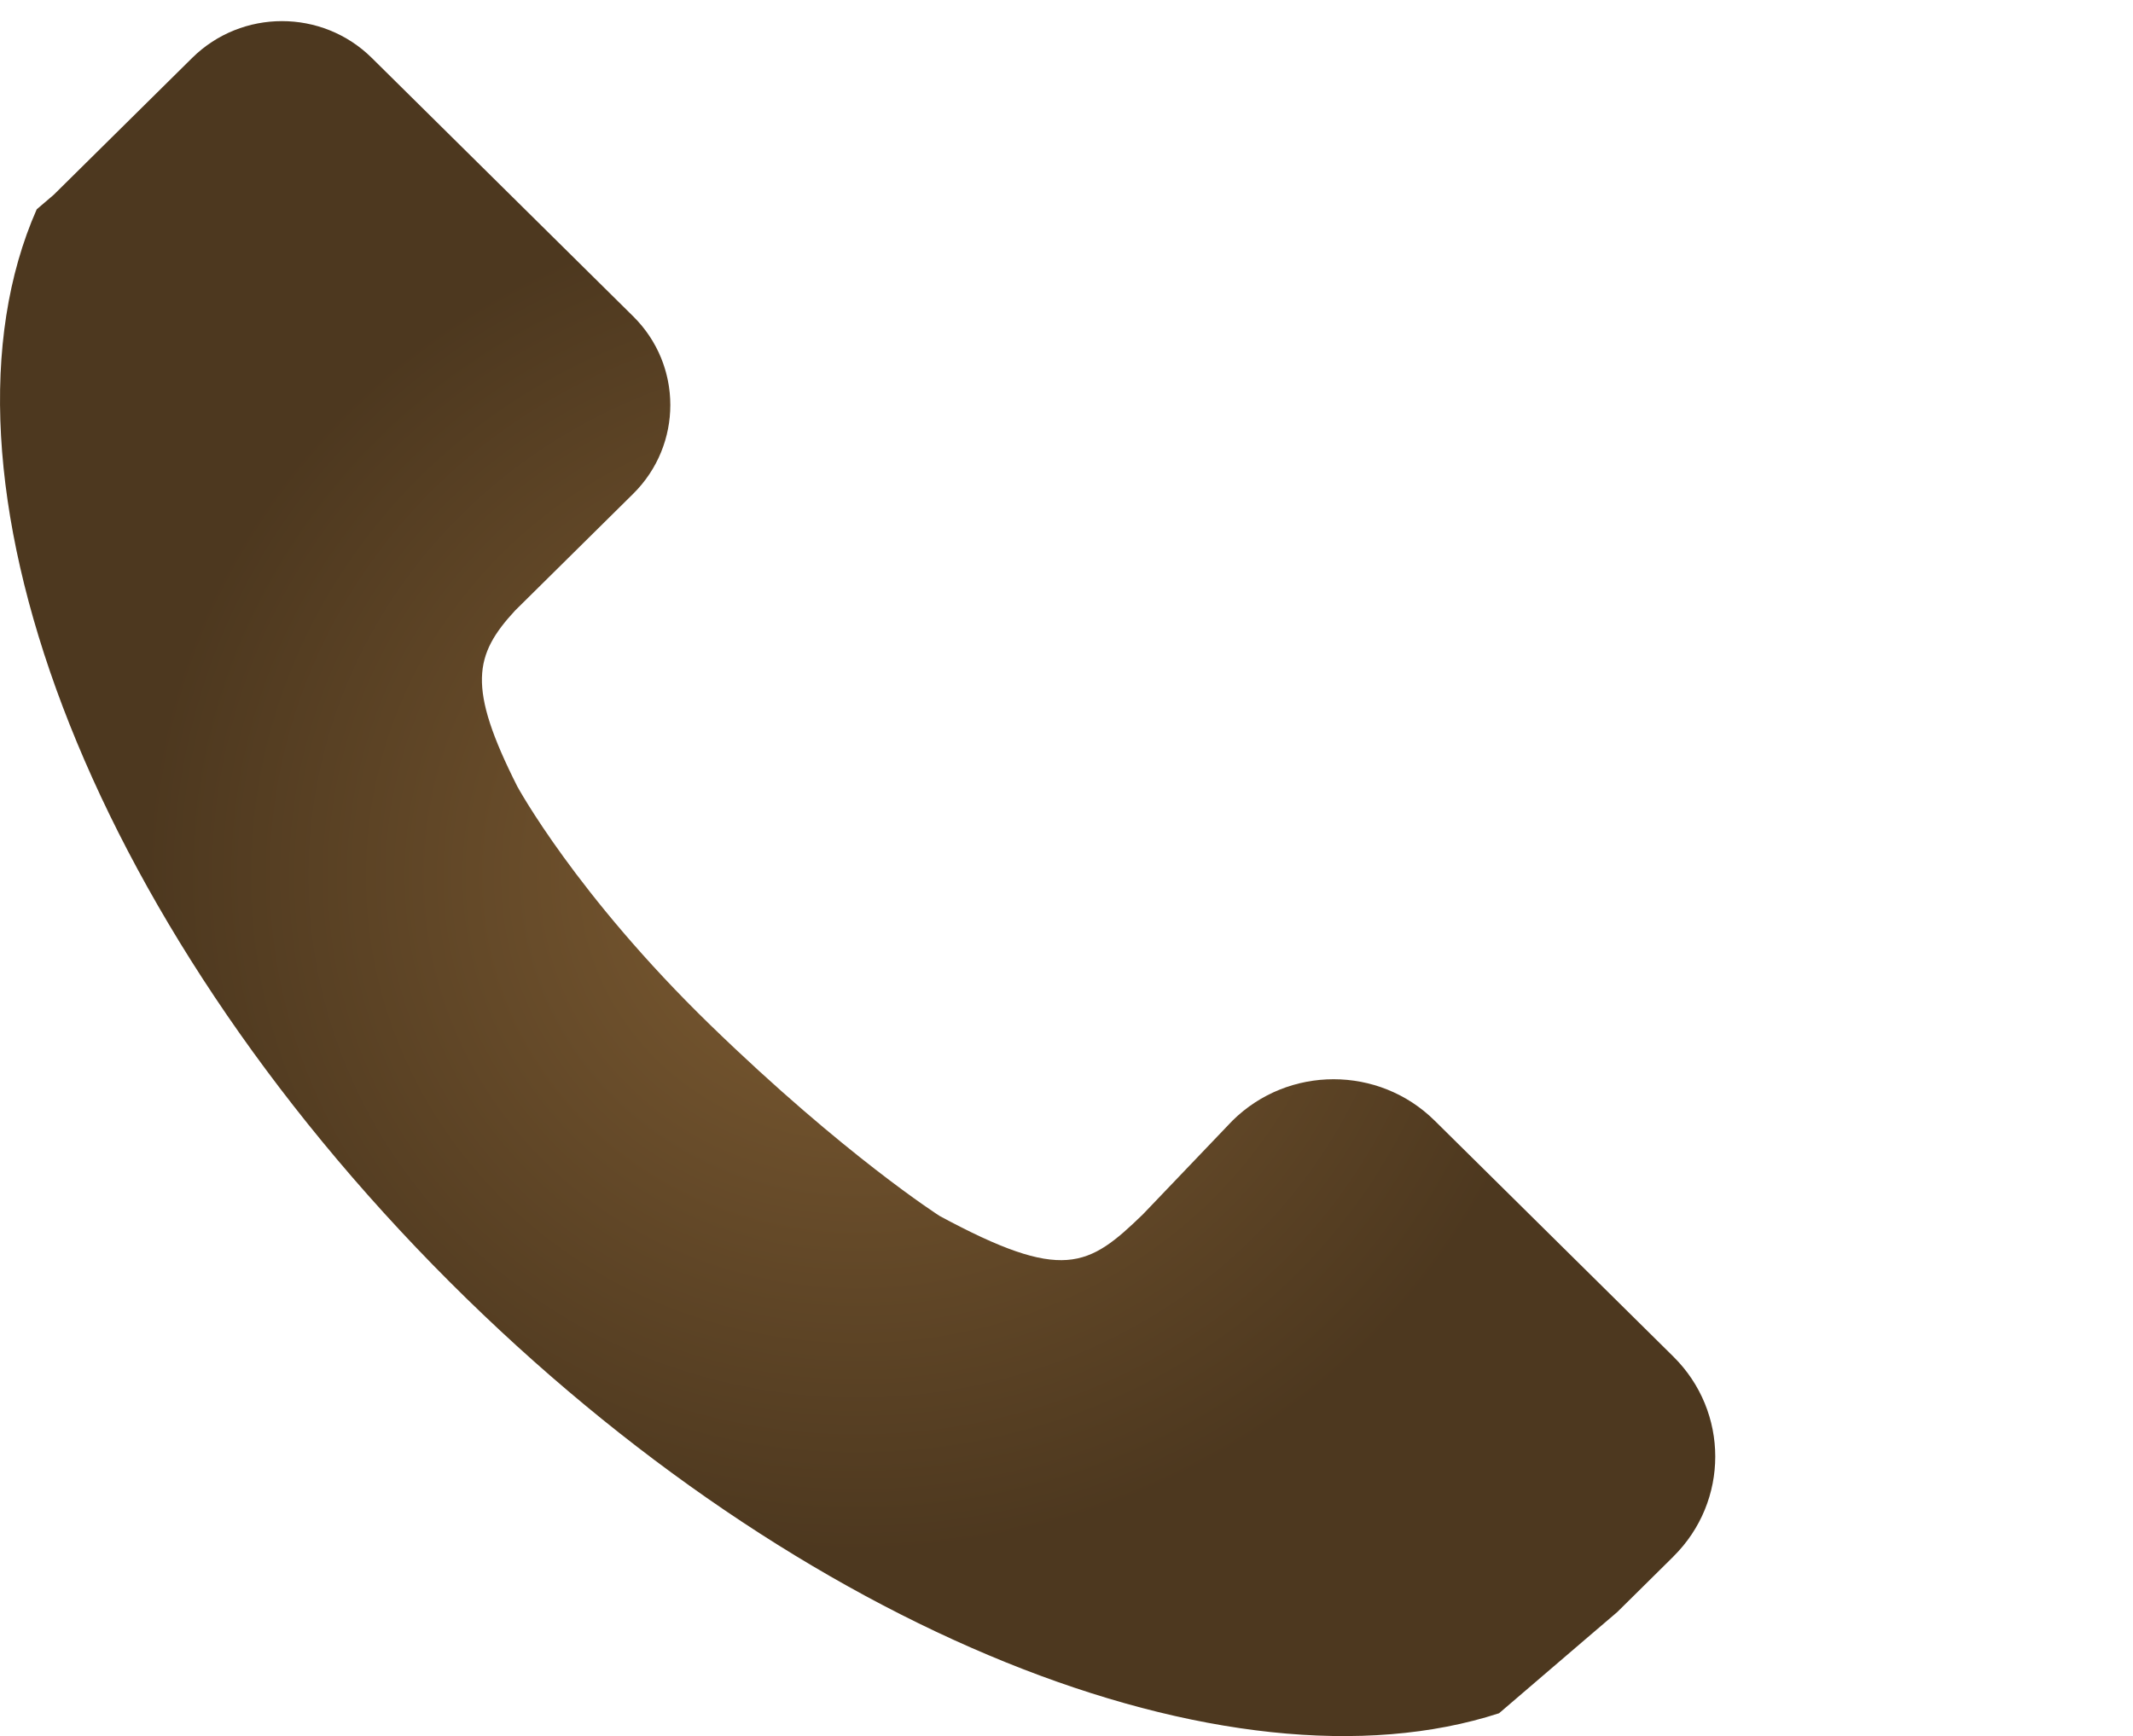
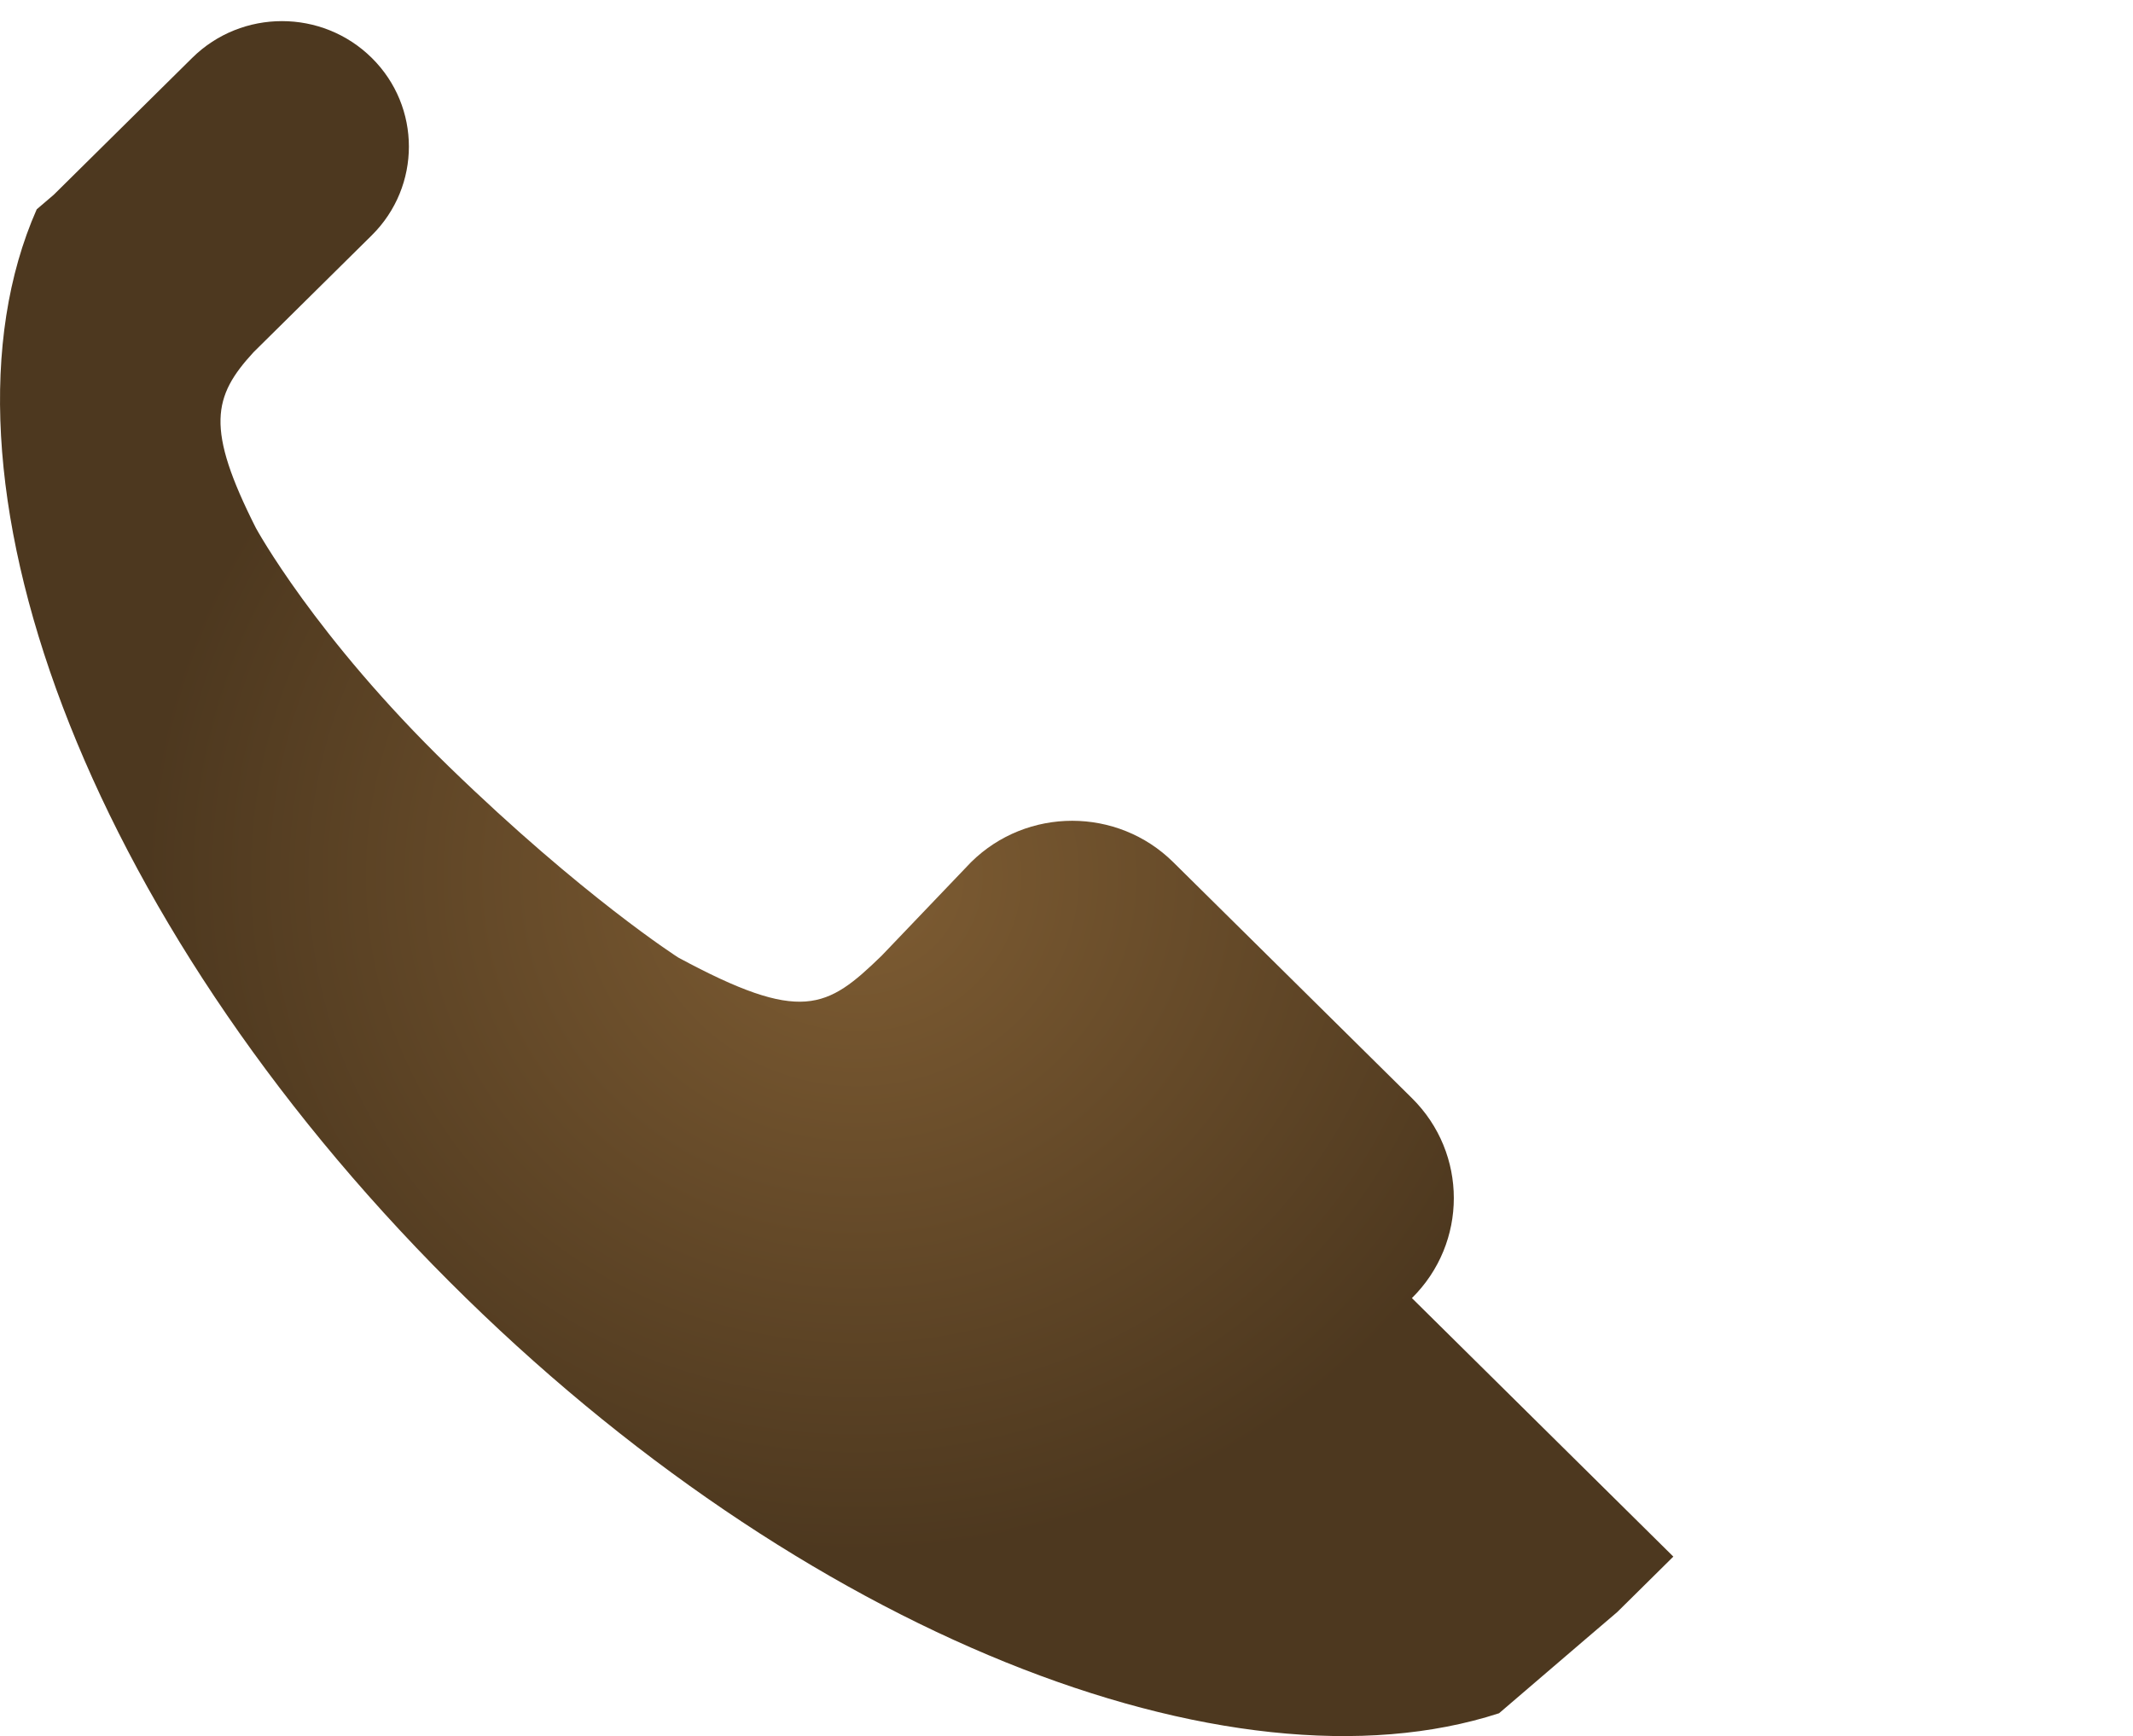
<svg xmlns="http://www.w3.org/2000/svg" id="_圖層_2" data-name="圖層 2" viewBox="0 0 370.58 301.67">
  <defs>
    <style>
      .cls-1 {
        fill: url(#_未命名漸層_16);
      }
    </style>
    <radialGradient id="_未命名漸層_16" data-name="未命名漸層 16" cx="149" cy="152.67" fx="149" fy="152.67" r="123.89" gradientTransform="translate(0 7.17) scale(1 .95)" gradientUnits="userSpaceOnUse">
      <stop offset="0" stop-color="#7f5d33" />
      <stop offset="1" stop-color="#4d381f" />
    </radialGradient>
  </defs>
-   <path id="_電話" data-name="電話" class="cls-1" d="M290.72,270.48l-6.54,6.47-3.21,3.17-5.56,4.75-14.97,12.83c-46.7,15.16-121.16-13.83-182.31-74.95C14.6,159.22-13.71,81.87,6.38,36.37l2.96-2.53,24.05-23.78c8.62-8.52,22.58-8.52,31.2,0l45.42,44.91c8.6,8.5,8.6,22.31,0,30.83l-20.53,20.3c-7.09,7.69-8.37,13.21.4,30.56,0,0,10.21,18.81,33.55,41.47,23.34,22.66,39.84,33.17,39.84,33.17,21.41,11.55,25.81,8.9,35.31-.31l15.54-16.26c9.71-9.6,25.44-9.6,35.14,0l41.46,40.99c9.71,9.6,9.71,25.15,0,34.75Z" />
+   <path id="_電話" data-name="電話" class="cls-1" d="M290.72,270.48l-6.54,6.47-3.21,3.17-5.56,4.75-14.97,12.83c-46.7,15.16-121.16-13.83-182.31-74.95C14.6,159.22-13.71,81.87,6.38,36.37l2.96-2.53,24.05-23.78c8.62-8.52,22.58-8.52,31.2,0c8.6,8.5,8.6,22.31,0,30.83l-20.53,20.3c-7.09,7.69-8.37,13.21.4,30.56,0,0,10.21,18.81,33.55,41.47,23.34,22.66,39.84,33.17,39.84,33.17,21.41,11.55,25.81,8.9,35.31-.31l15.54-16.26c9.71-9.6,25.44-9.6,35.14,0l41.46,40.99c9.71,9.6,9.71,25.15,0,34.75Z" />
</svg>